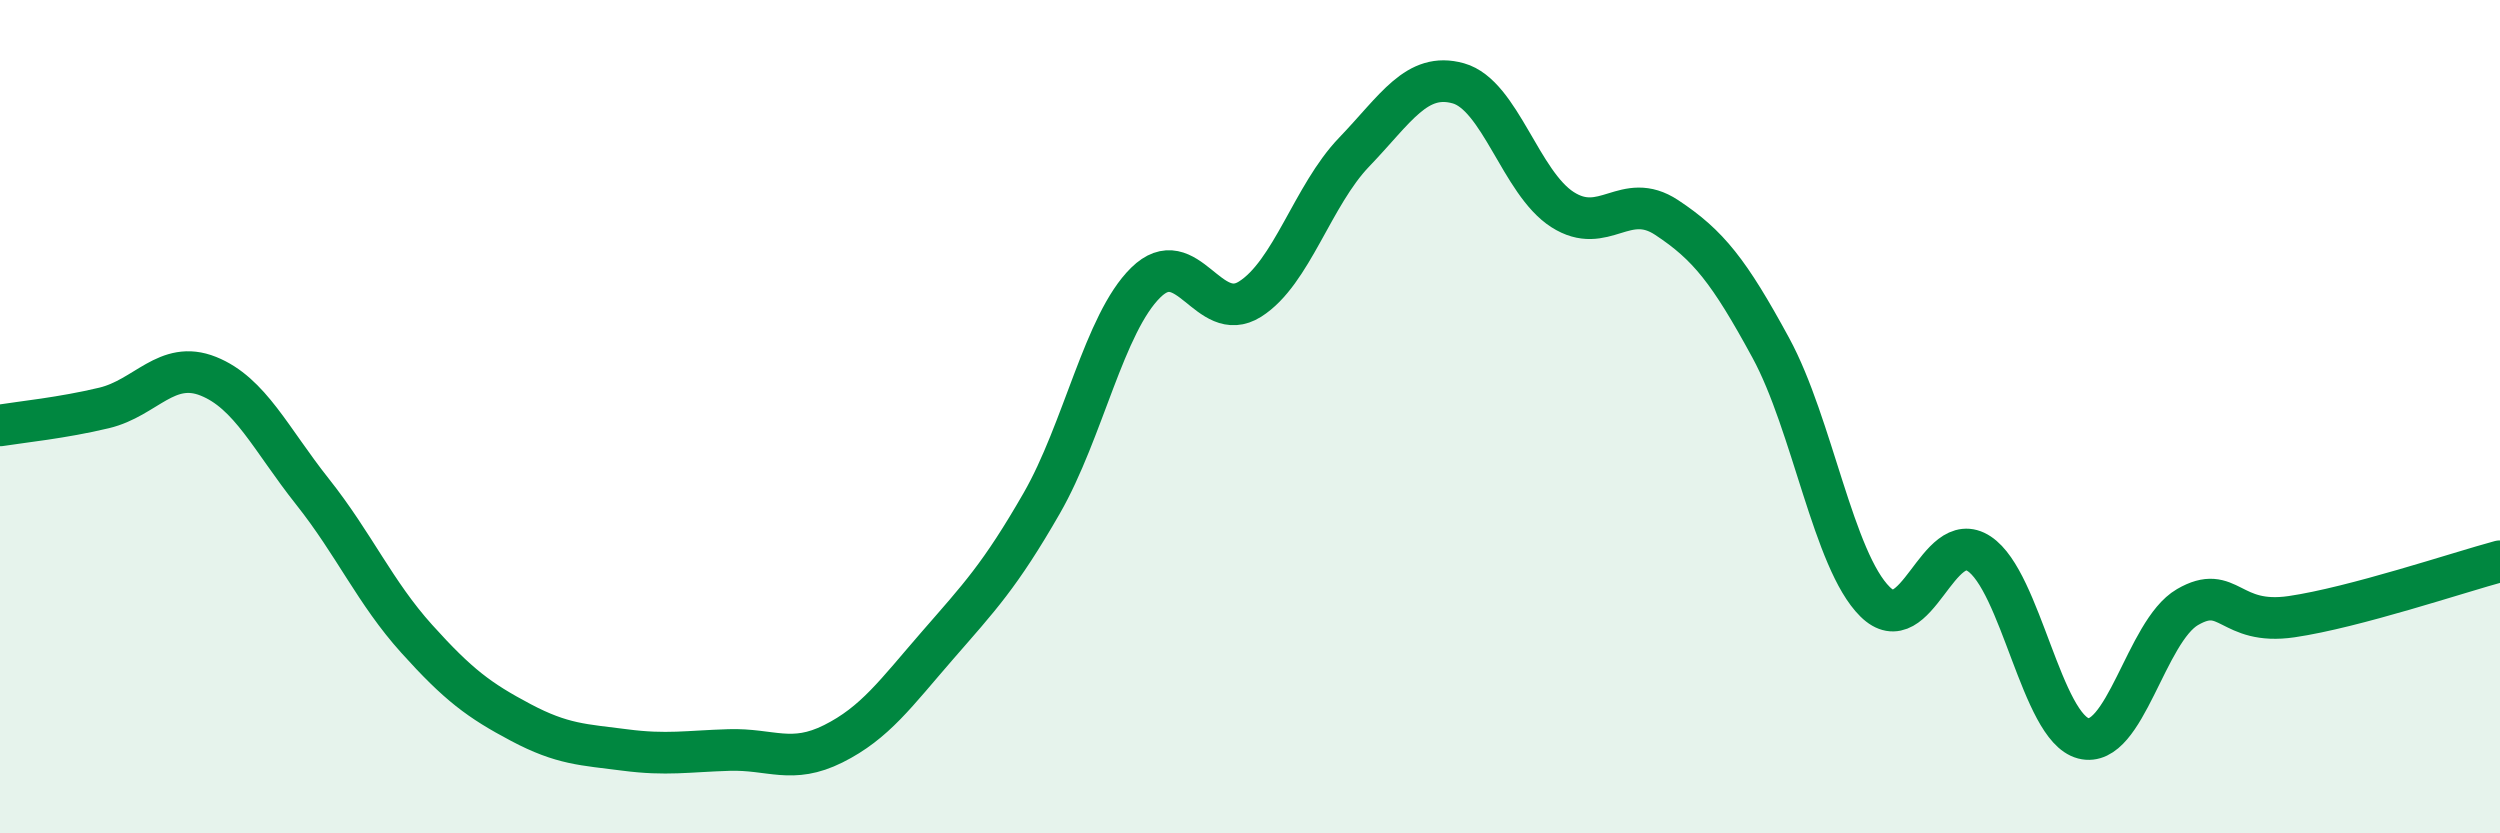
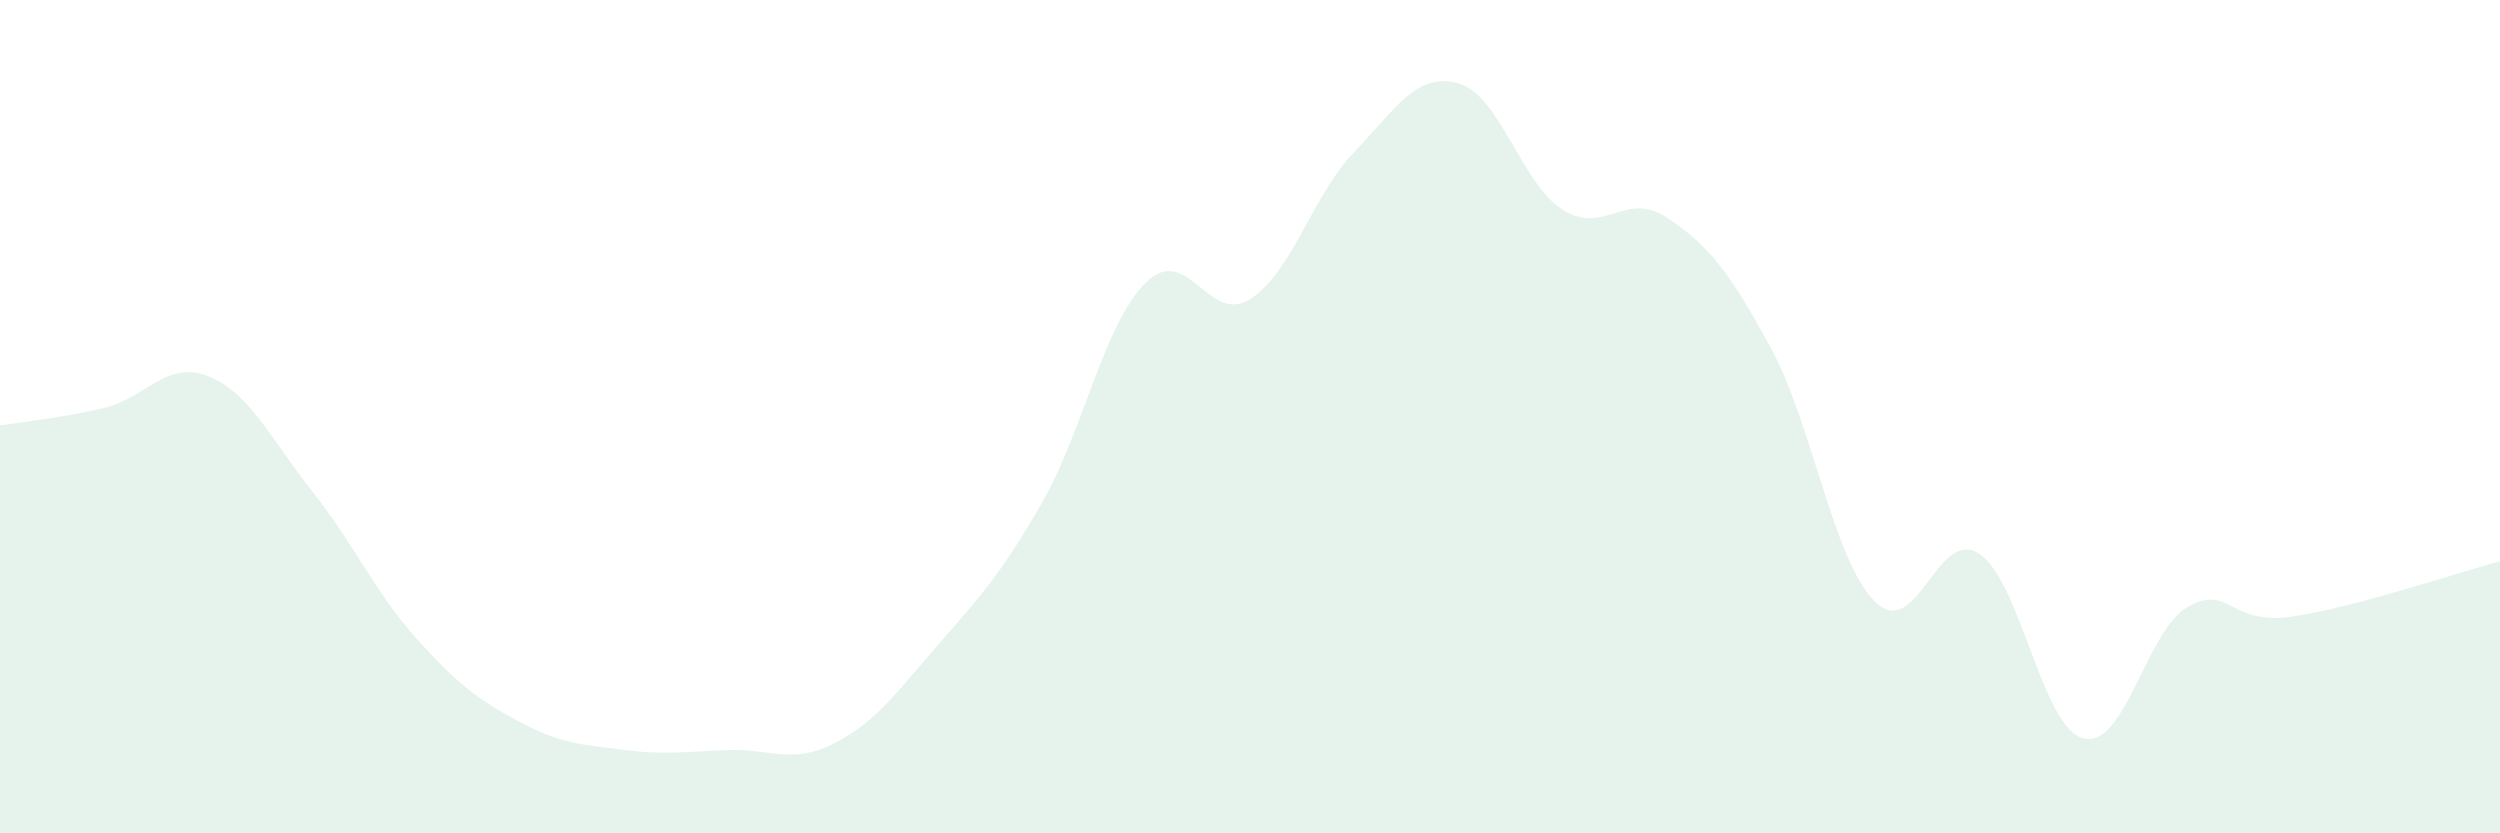
<svg xmlns="http://www.w3.org/2000/svg" width="60" height="20" viewBox="0 0 60 20">
  <path d="M 0,10.21 C 0.5,10.13 1.5,10.03 2.5,9.79 C 3.5,9.55 4,8.63 5,9.03 C 6,9.43 6.5,10.54 7.5,11.8 C 8.5,13.06 9,14.22 10,15.33 C 11,16.44 11.5,16.81 12.5,17.34 C 13.5,17.87 14,17.87 15,18 C 16,18.13 16.5,18.03 17.5,18 C 18.5,17.97 19,18.35 20,17.85 C 21,17.35 21.5,16.64 22.5,15.49 C 23.5,14.34 24,13.82 25,12.08 C 26,10.34 26.5,7.76 27.5,6.78 C 28.5,5.8 29,7.81 30,7.18 C 31,6.55 31.5,4.69 32.5,3.65 C 33.5,2.61 34,1.72 35,2 C 36,2.28 36.5,4.39 37.5,5.03 C 38.5,5.67 39,4.56 40,5.22 C 41,5.88 41.5,6.51 42.5,8.35 C 43.5,10.19 44,13.45 45,14.44 C 46,15.43 46.5,12.63 47.5,13.29 C 48.5,13.95 49,17.46 50,17.72 C 51,17.98 51.5,15.15 52.5,14.57 C 53.5,13.99 53.5,15.02 55,14.8 C 56.5,14.58 59,13.74 60,13.47L60 20L0 20Z" fill="#008740" opacity="0.1" stroke-linecap="round" stroke-linejoin="round" />
-   <path d="M 0,10.21 C 0.5,10.13 1.5,10.03 2.5,9.79 C 3.5,9.55 4,8.63 5,9.03 C 6,9.43 6.5,10.54 7.5,11.8 C 8.5,13.06 9,14.22 10,15.33 C 11,16.44 11.5,16.81 12.5,17.34 C 13.5,17.87 14,17.87 15,18 C 16,18.13 16.5,18.03 17.5,18 C 18.5,17.97 19,18.35 20,17.85 C 21,17.35 21.5,16.64 22.5,15.49 C 23.5,14.34 24,13.82 25,12.08 C 26,10.34 26.5,7.76 27.5,6.78 C 28.5,5.8 29,7.81 30,7.18 C 31,6.55 31.5,4.69 32.5,3.65 C 33.5,2.61 34,1.72 35,2 C 36,2.28 36.5,4.39 37.5,5.03 C 38.5,5.67 39,4.56 40,5.22 C 41,5.88 41.5,6.51 42.5,8.35 C 43.5,10.19 44,13.45 45,14.44 C 46,15.43 46.5,12.63 47.5,13.29 C 48.5,13.95 49,17.46 50,17.72 C 51,17.98 51.5,15.15 52.5,14.57 C 53.5,13.99 53.5,15.02 55,14.8 C 56.5,14.58 59,13.74 60,13.47" stroke="#008740" stroke-width="1" fill="none" stroke-linecap="round" stroke-linejoin="round" />
</svg>